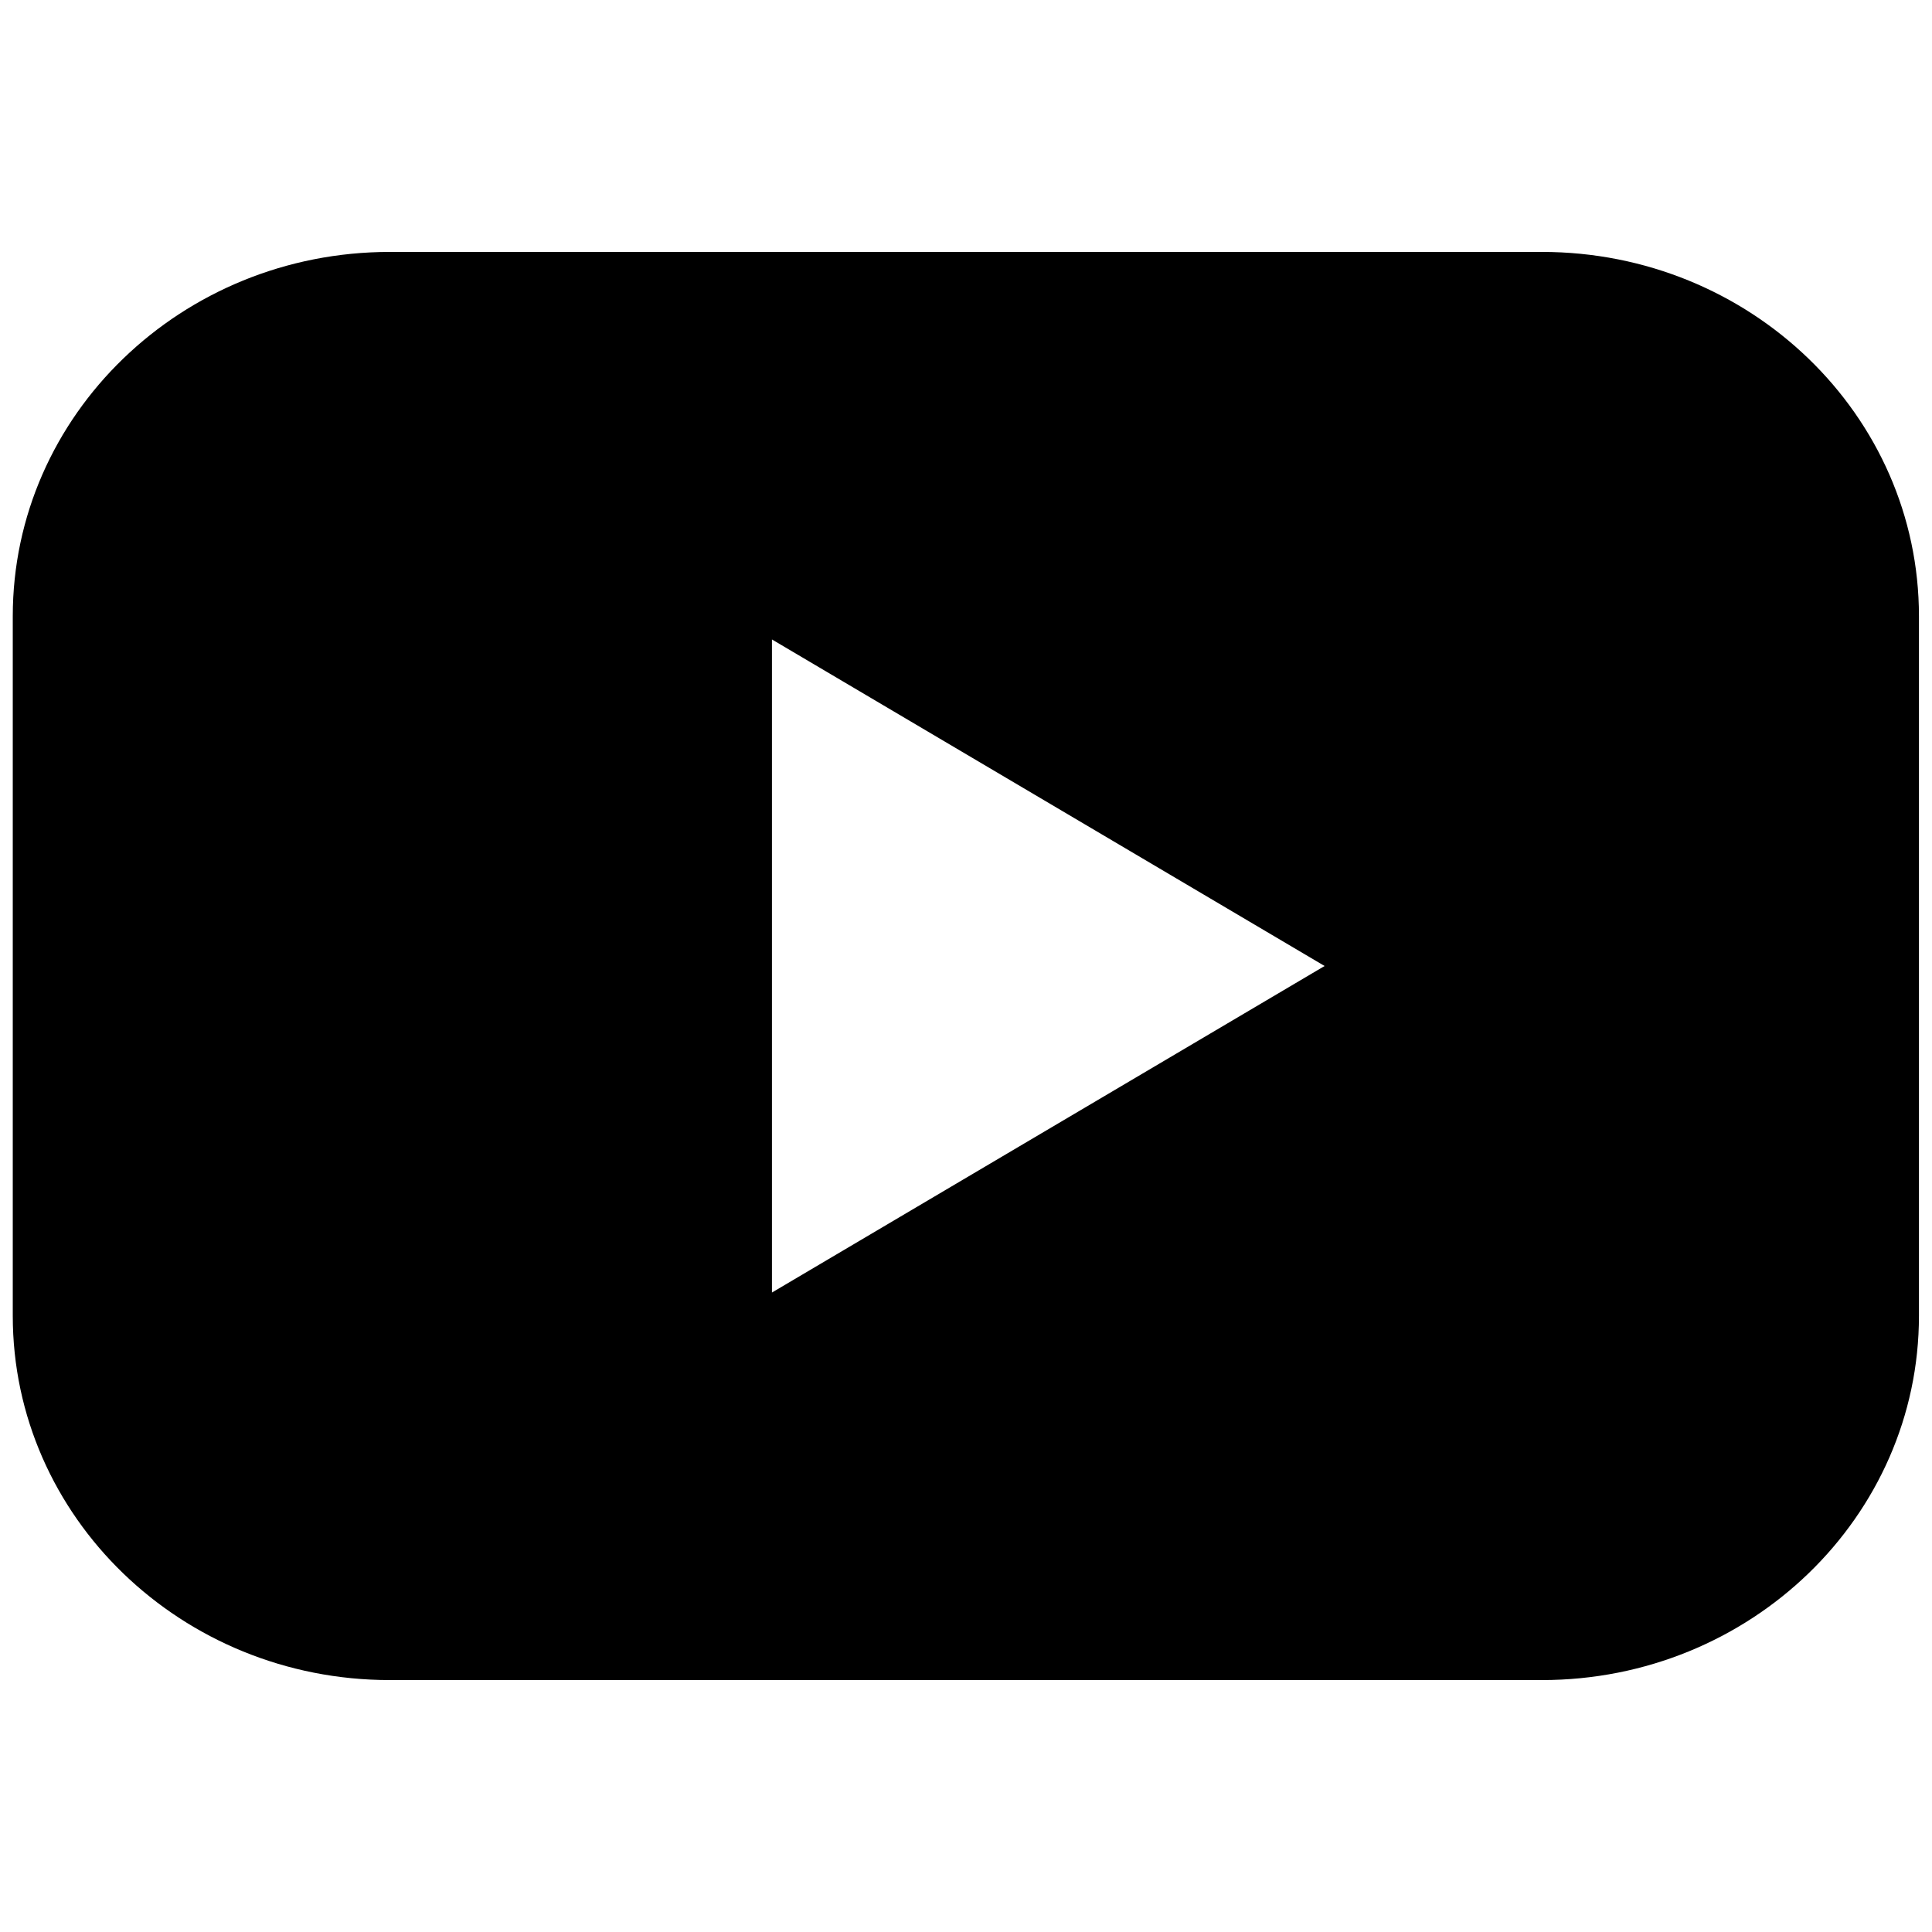
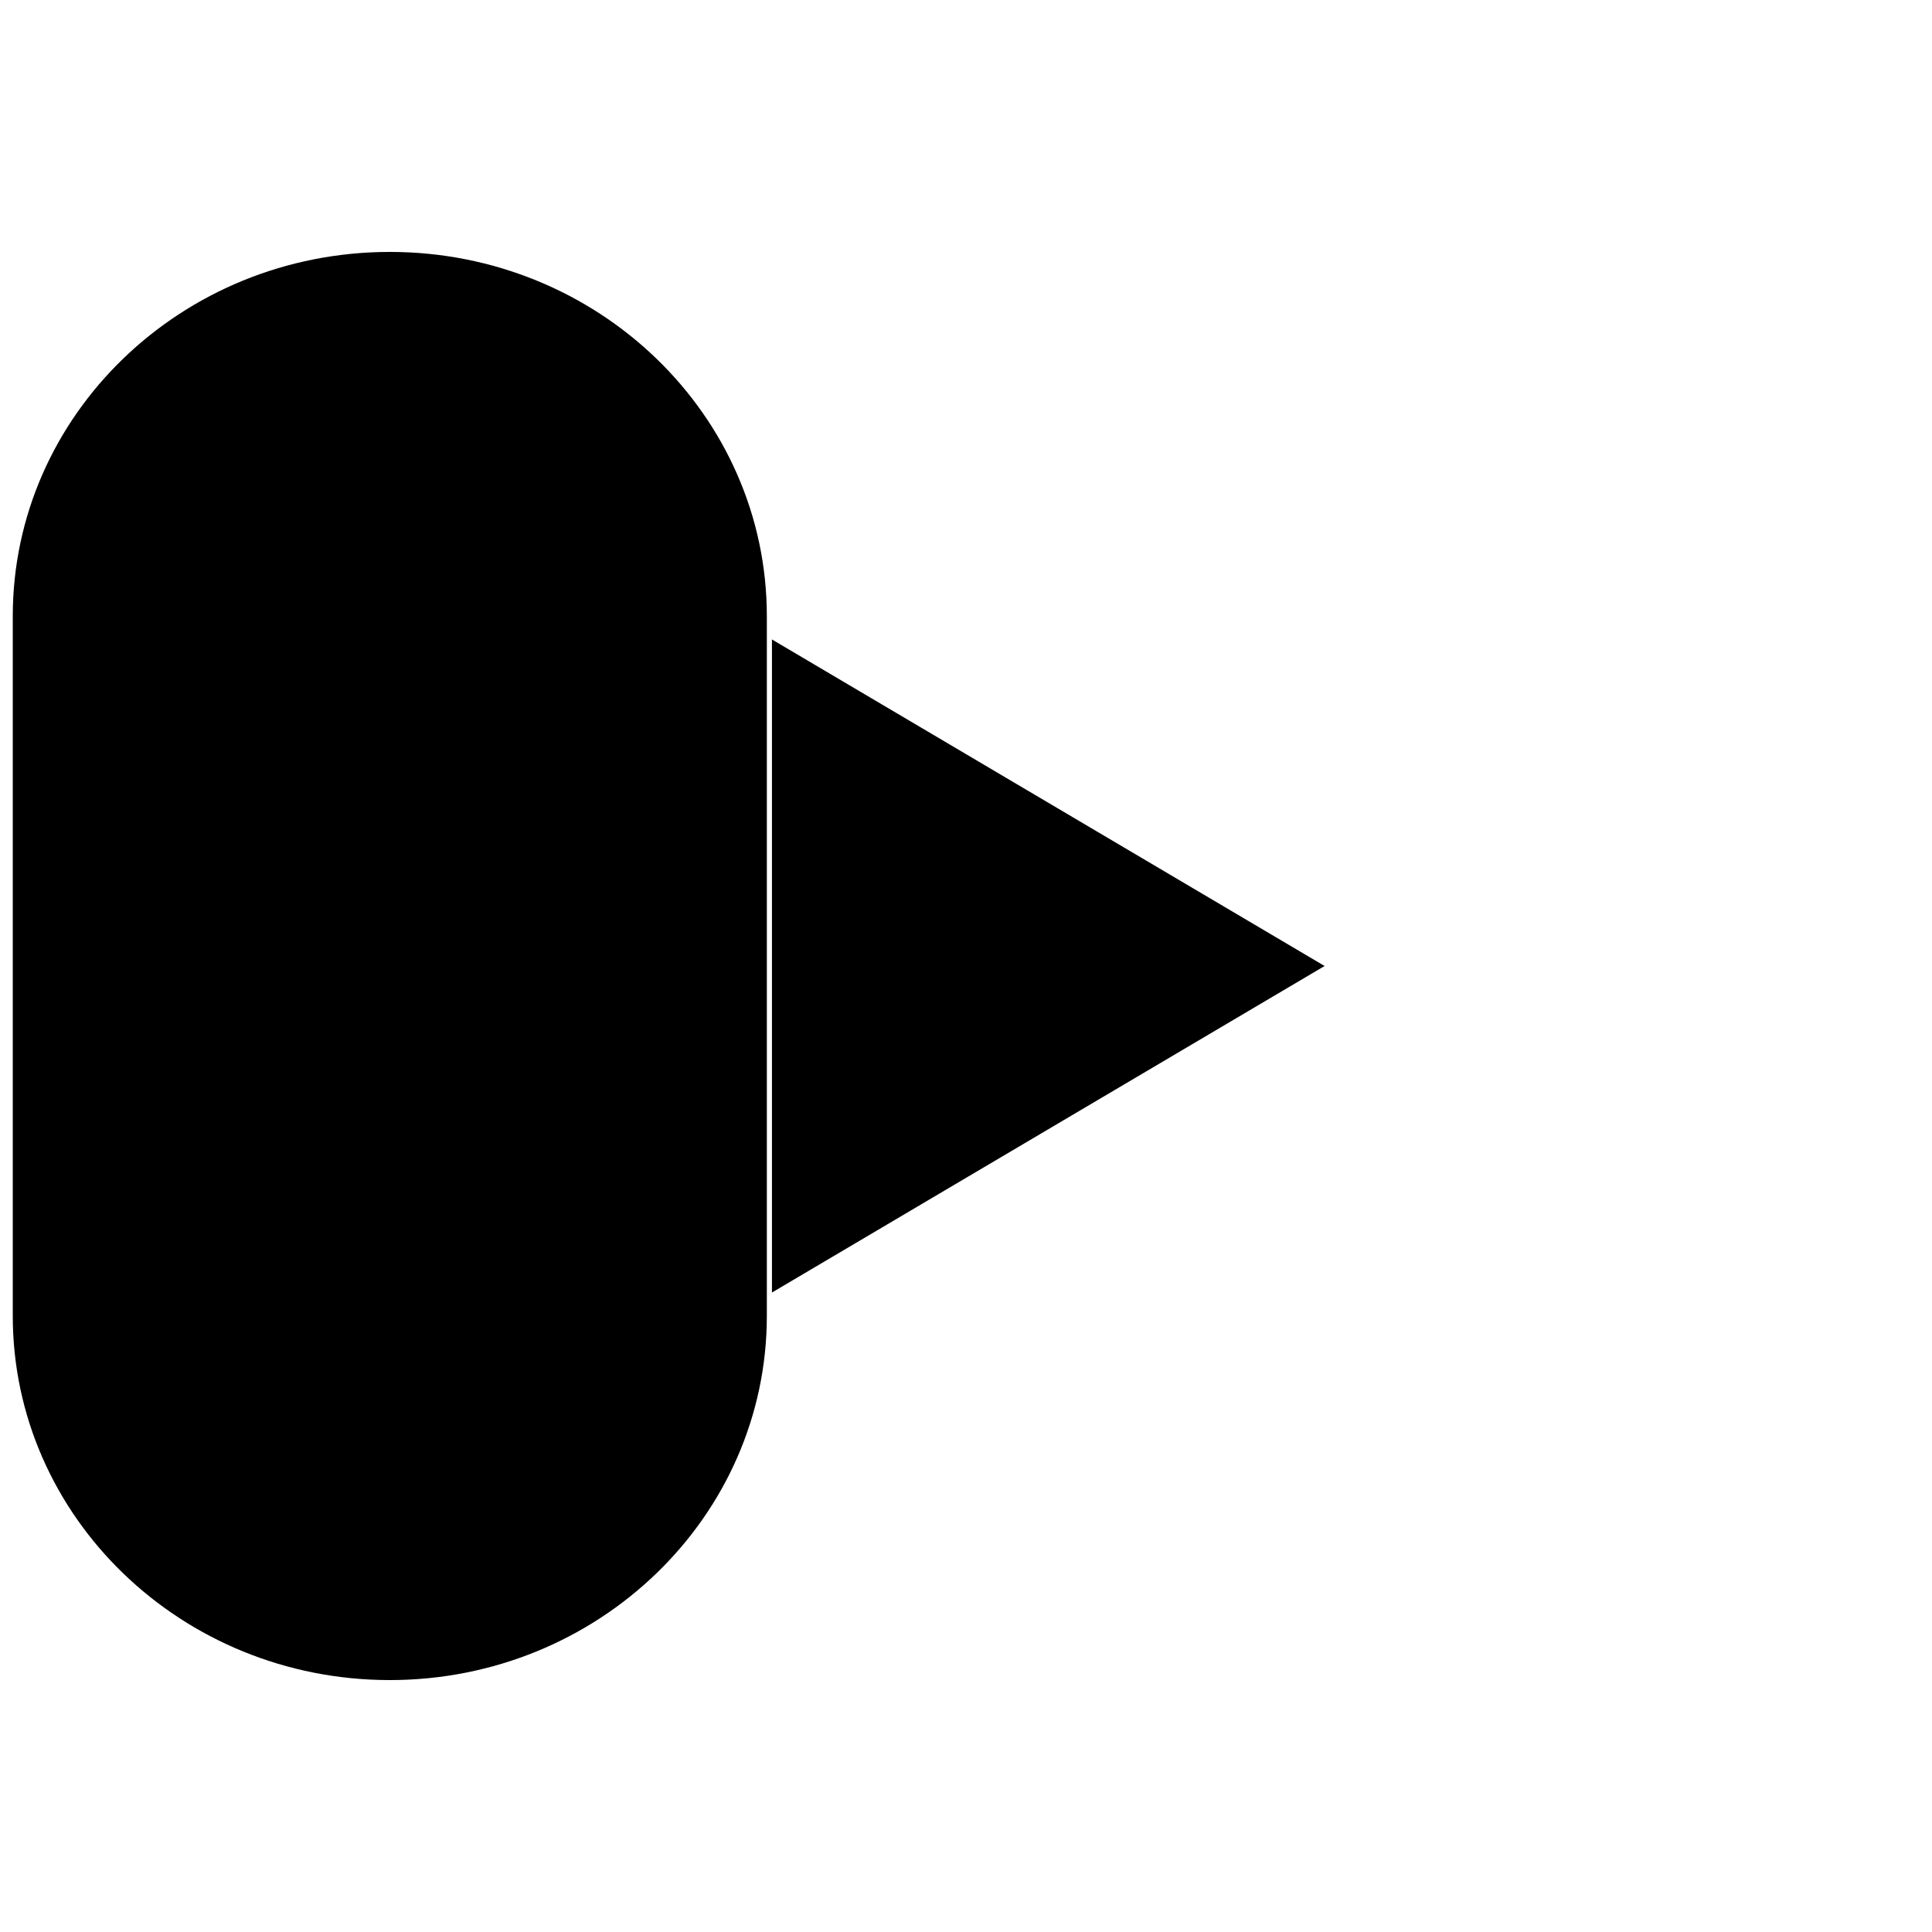
<svg xmlns="http://www.w3.org/2000/svg" id="_レイヤー_1" version="1.1" viewBox="0 0 68.1 68.1">
-   <path d="M54.37,8.88H13.74C6.4,8.88.45,14.63.45,21.72v24.66c0,7.09,5.95,12.84,13.29,12.84h40.61c7.34,0,13.29-5.75,13.29-12.84v-24.66c0-7.09-5.95-12.84-13.29-12.84h.01ZM27.21,45.56v-23.02l19.48,11.51s-19.48,11.51-19.48,11.51Z" />
+   <path d="M54.37,8.88H13.74C6.4,8.88.45,14.63.45,21.72v24.66c0,7.09,5.95,12.84,13.29,12.84c7.34,0,13.29-5.75,13.29-12.84v-24.66c0-7.09-5.95-12.84-13.29-12.84h.01ZM27.21,45.56v-23.02l19.48,11.51s-19.48,11.51-19.48,11.51Z" />
</svg>